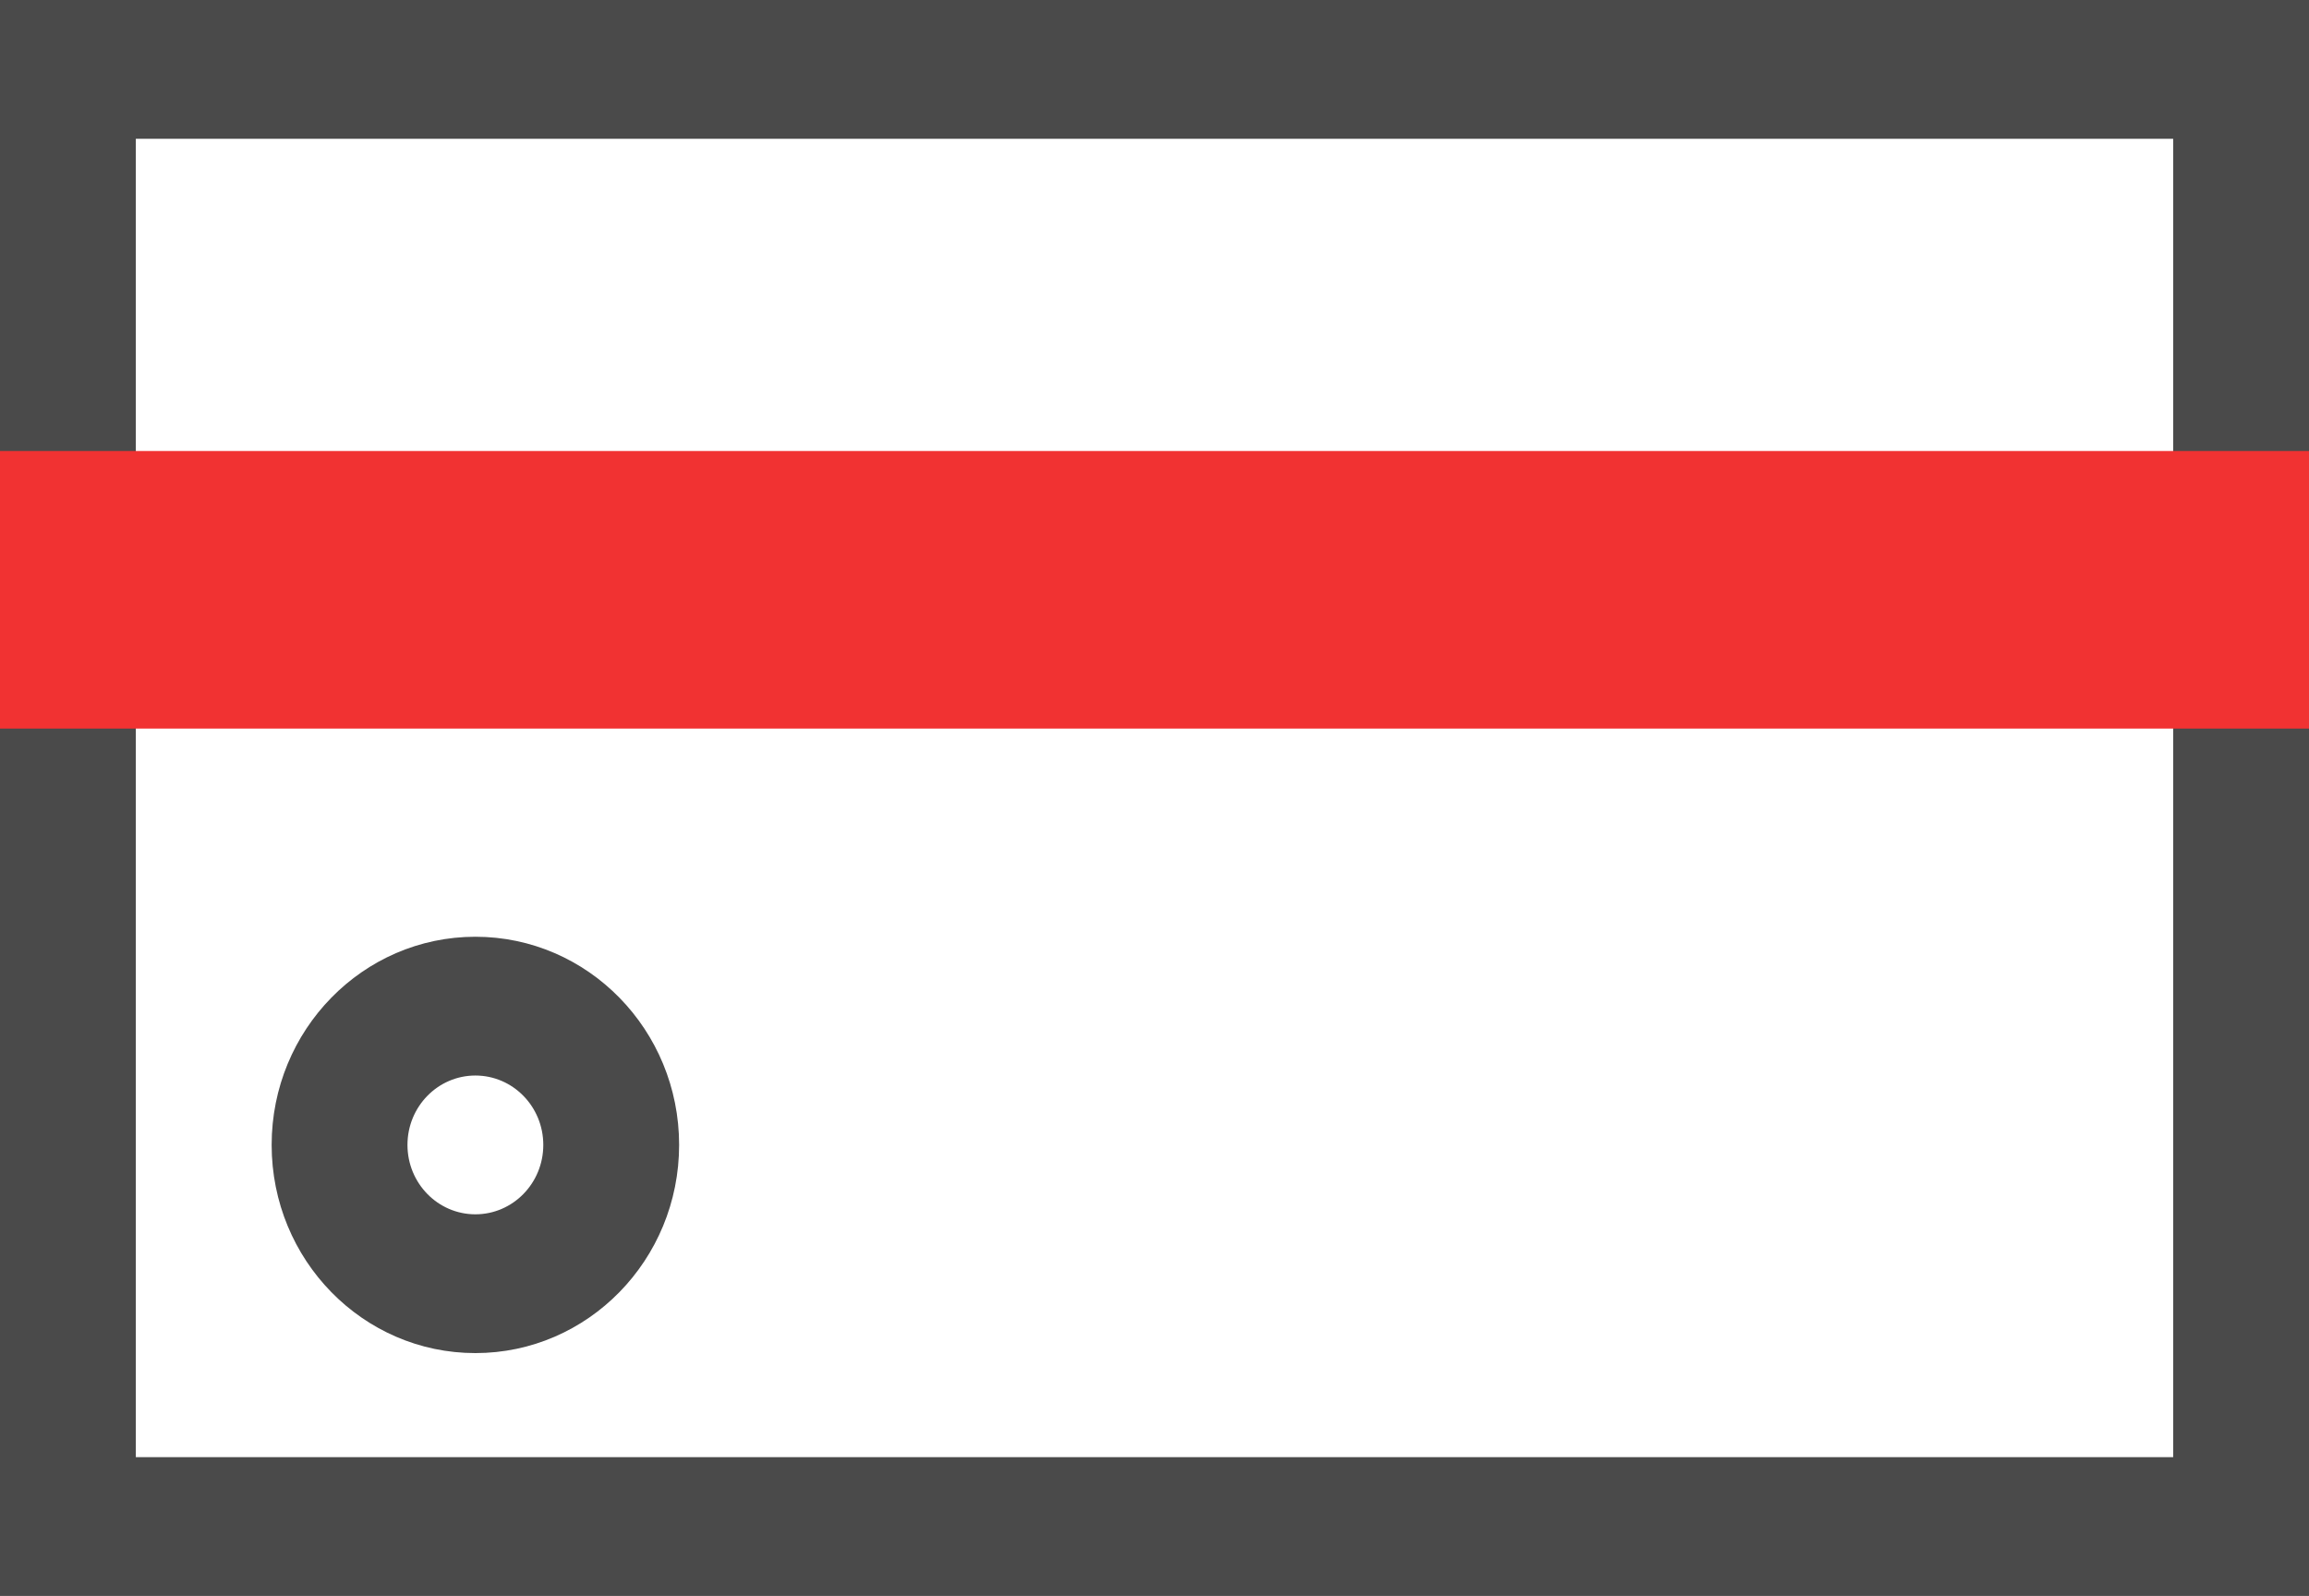
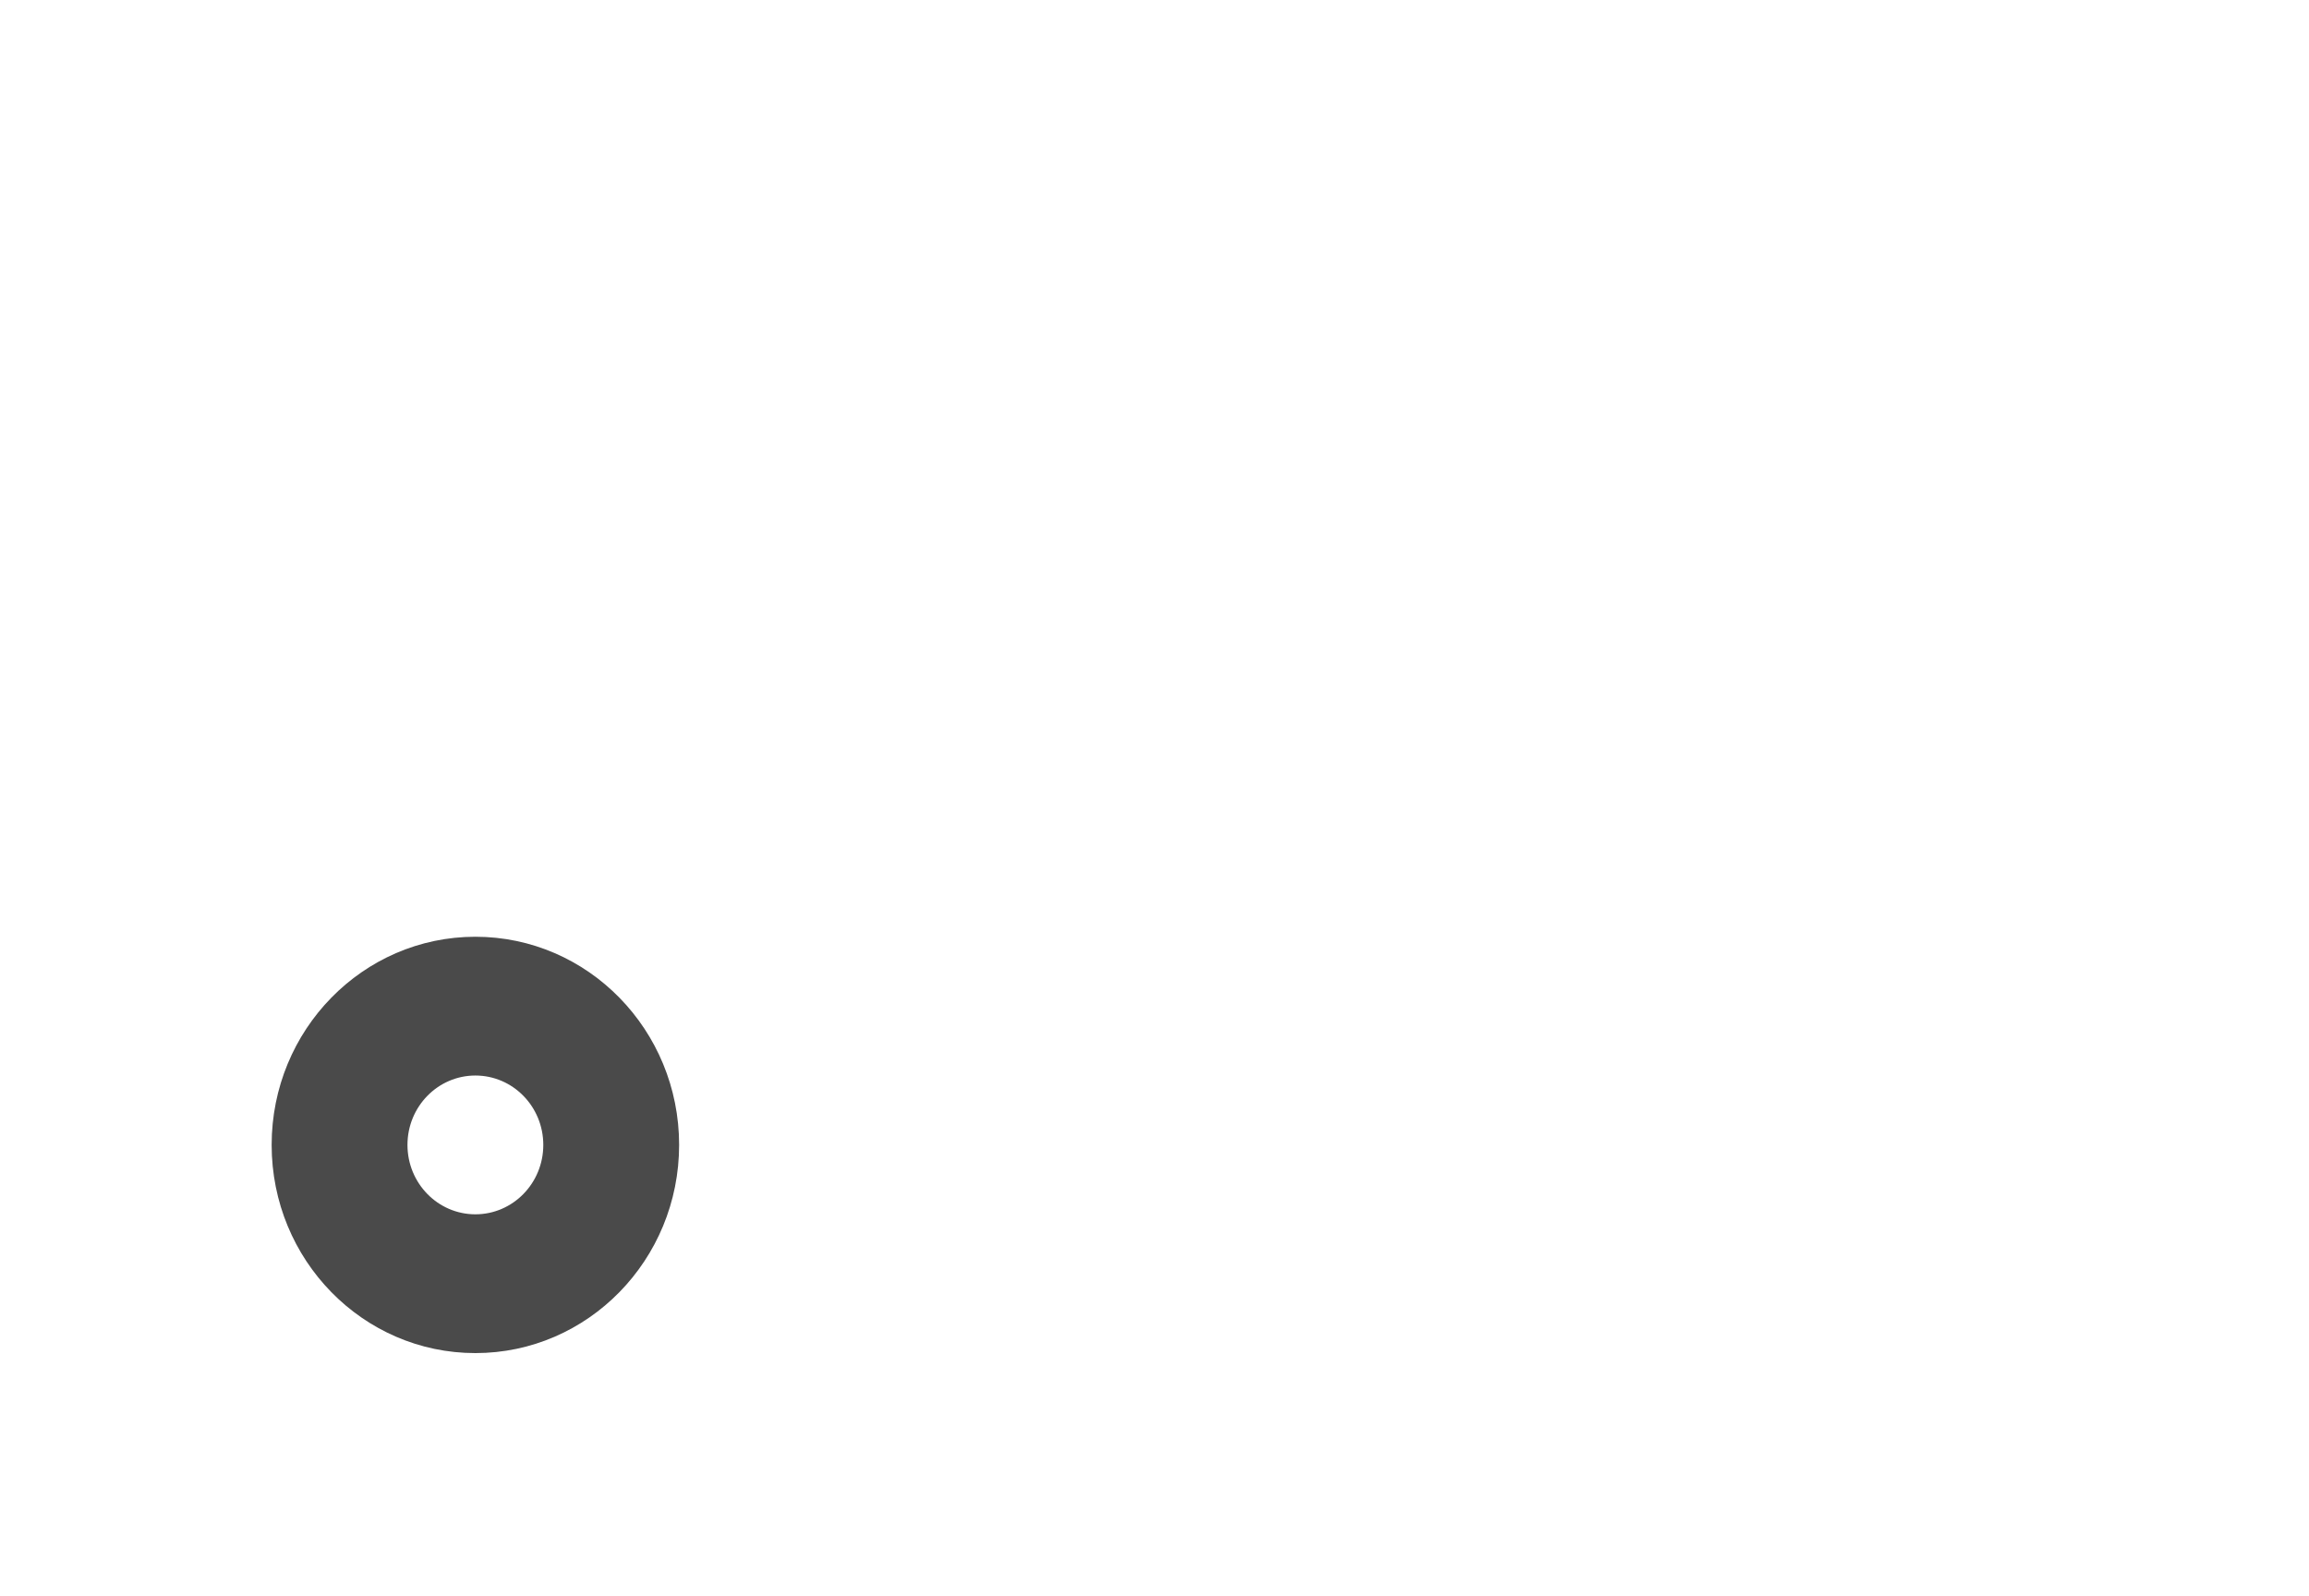
<svg xmlns="http://www.w3.org/2000/svg" width="68" height="47" viewBox="0 0 68 47" fill="none">
-   <path fill-rule="evenodd" clip-rule="evenodd" d="M0 0H68V47H0V0ZM4 4.087V42.913H64V4.087H4Z" fill="#4A4A4A" />
-   <path fill-rule="evenodd" clip-rule="evenodd" d="M0 13.282H68V21.456H0V13.282Z" fill="#F13232" />
+   <path fill-rule="evenodd" clip-rule="evenodd" d="M0 13.282H68V21.456V13.282Z" fill="#F13232" />
  <path fill-rule="evenodd" clip-rule="evenodd" d="M14 31.674C12.895 31.674 12 32.589 12 33.717C12 34.846 12.895 35.761 14 35.761C15.105 35.761 16 34.846 16 33.717C16 32.589 15.105 31.674 14 31.674ZM8 33.717C8 30.332 10.686 27.587 14 27.587C17.314 27.587 20 30.332 20 33.717C20 37.103 17.314 39.848 14 39.848C10.686 39.848 8 37.103 8 33.717Z" fill="#4A4A4A" />
</svg>